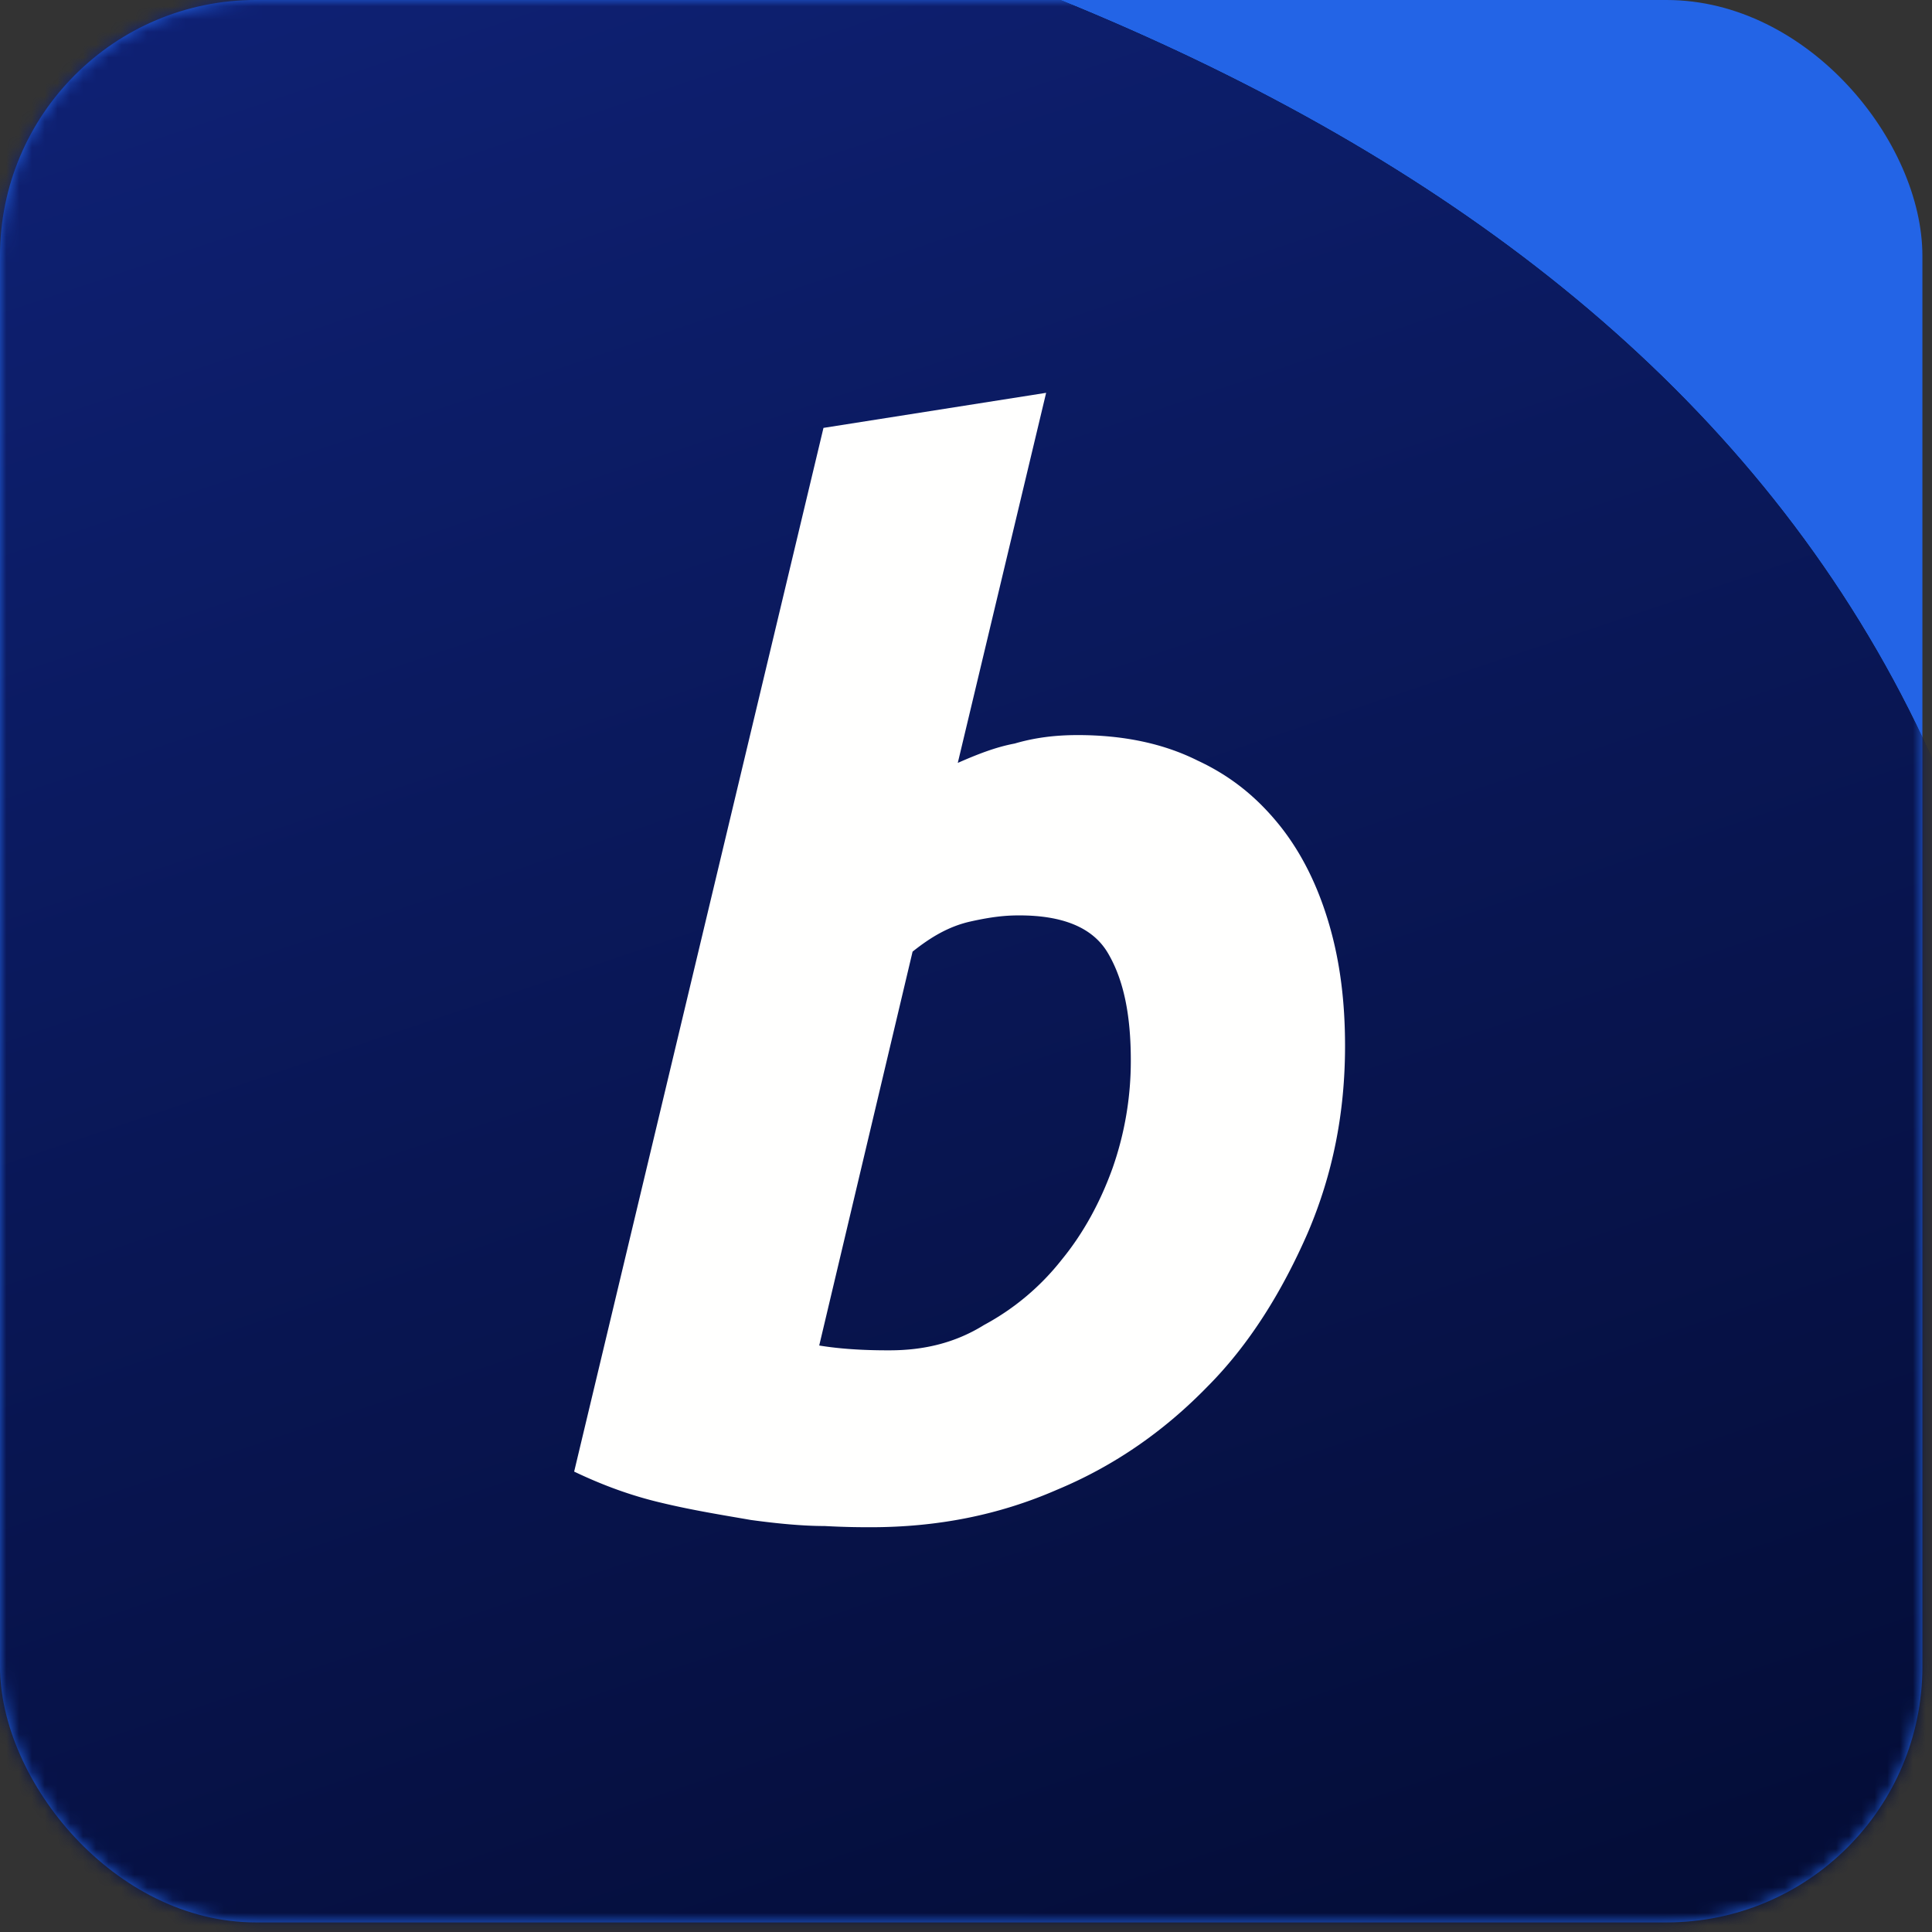
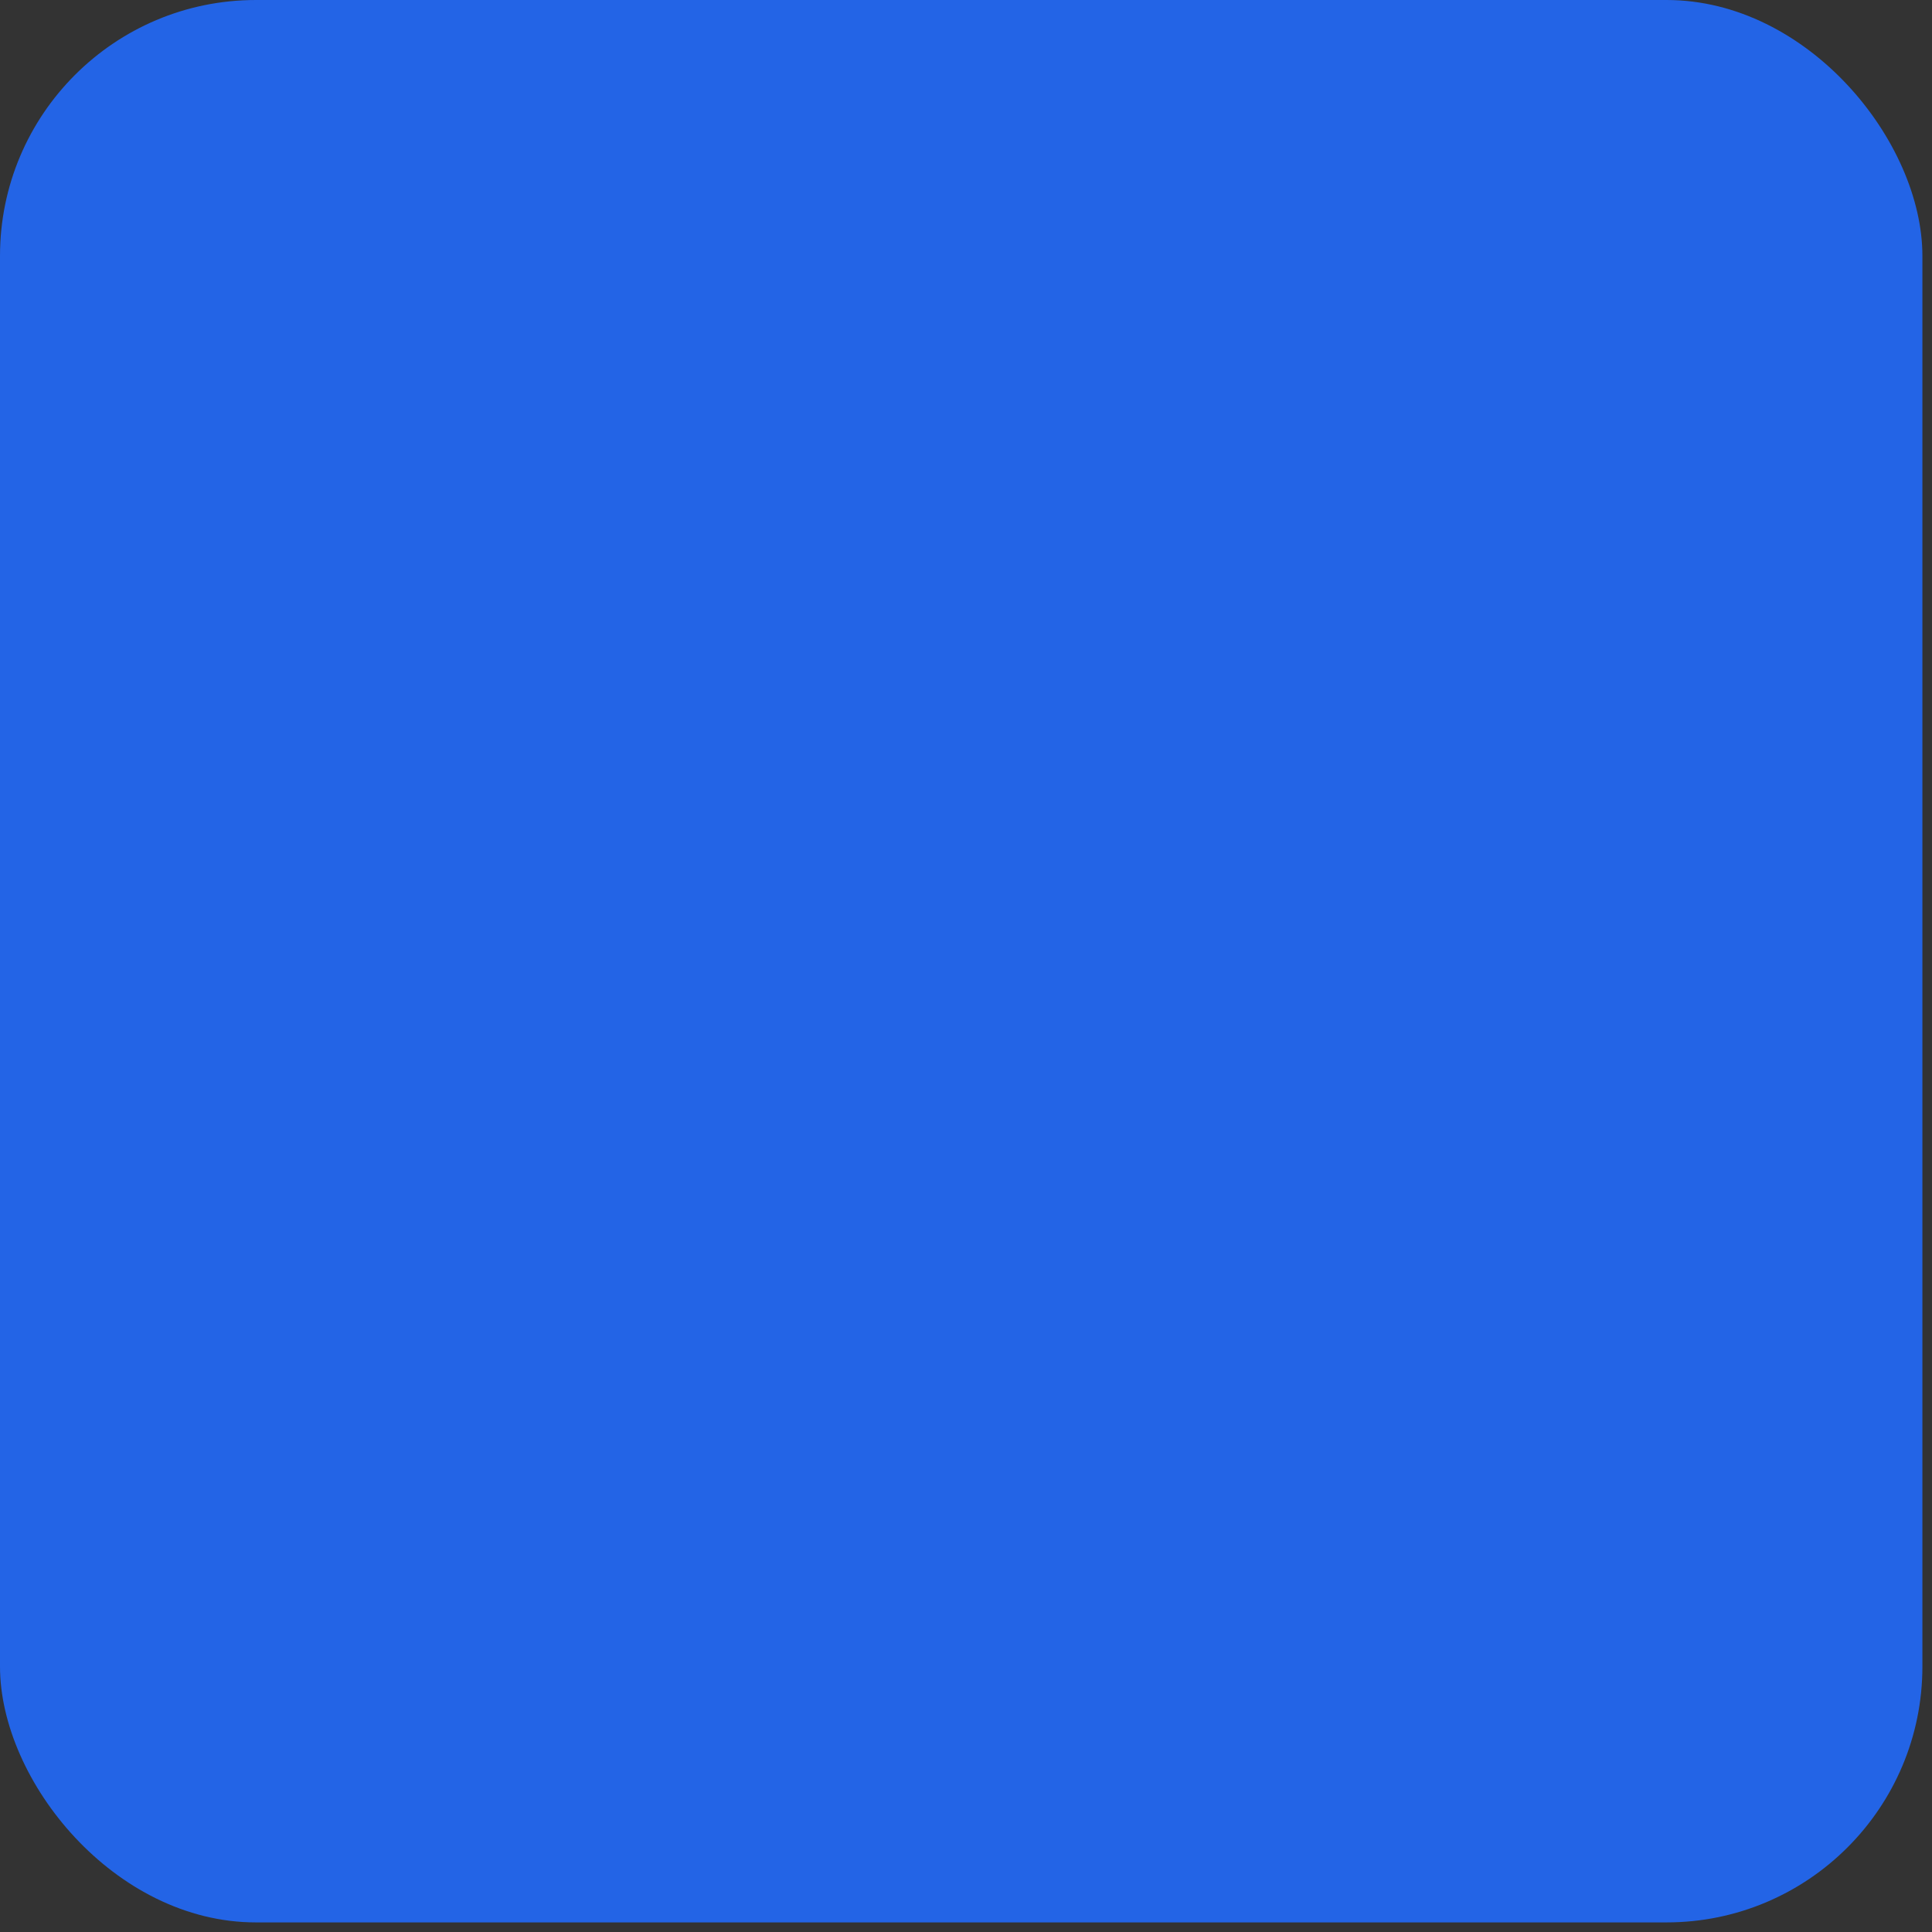
<svg xmlns="http://www.w3.org/2000/svg" width="151" height="151" fill="none">
  <rect width="100%" height="100%" fill="#333333" stroke="none" />
  <rect width="150.25" height="150.25" fill="#2364E6" rx="20" />
  <mask id="a" width="151" height="151" x="0" y="0" maskUnits="userSpaceOnUse" style="mask-type:alpha">
-     <rect width="150.25" height="150.25" fill="#fff" rx="20" />
-   </mask>
+     </mask>
  <g mask="url(#a)">
    <path fill="#000" d="M-138.855 230.022c-11.016-.179-19.854-9.139-19.879-20.157l-.48-212.804c-.025-11.085 8.875-20.12 19.957-20.344 92.128-1.864 299.028-10.189 299.342 127.379.372 131.975-206.89 127.421-298.94 125.926z" />
    <path fill="url(#b)" fill-opacity=".85" fill-rule="evenodd" d="M-138.855 230.022c-11.016-.179-19.854-9.139-19.879-20.157l-.48-212.804c-.025-11.085 8.875-20.12 19.957-20.344 92.128-1.864 299.028-10.189 299.342 127.379.372 131.975-206.89 127.421-298.94 125.926z" clip-rule="evenodd" />
  </g>
-   <path fill="#FFFFFE" fill-rule="evenodd" d="M69.522 105.538c2.655 0 5.118-.566 7.392-1.983a19.387 19.387 0 0 0 6.065-5.099c1.705-2.077 3.034-4.532 3.982-7.176a25.262 25.262 0 0 0 1.42-8.404c0-3.588-.568-6.327-1.8-8.404-1.234-2.078-3.697-2.927-6.917-2.927-1.042 0-2.087.094-3.792.472-1.706.377-3.126 1.227-4.547 2.36l-7.297 30.784c2.273.377 4.641.377 5.494.377zm14.7-48.086c3.595 0 6.715.662 9.365 1.985 2.648 1.229 4.728 2.93 6.524 5.198 1.705 2.175 2.934 4.727 3.785 7.657.851 2.93 1.229 6.05 1.229 9.452 0 5.199-.945 10.02-2.931 14.651-1.988 4.537-4.541 8.696-7.85 12.005-3.312 3.402-7.189 6.144-11.73 8.034-4.538 1.985-9.363 2.93-14.566 2.93-.662 0-1.891 0-3.593-.094-1.705 0-3.69-.189-5.77-.473-2.175-.378-4.541-.756-6.905-1.323-2.458-.567-4.73-1.418-6.905-2.458l19.486-81.573 17.402-2.741-6.905 28.924c1.513-.662 2.934-1.229 4.447-1.513 1.607-.472 3.214-.661 4.916-.661z" clip-rule="evenodd" />
  <defs>
    <linearGradient id="b" x1="-261.236" x2="-153.475" y1="-49.965" y2="269.379" gradientUnits="userSpaceOnUse">
      <stop stop-color="#1A38BD" />
      <stop offset="1" stop-color="#030C38" />
    </linearGradient>
  </defs>
</svg>